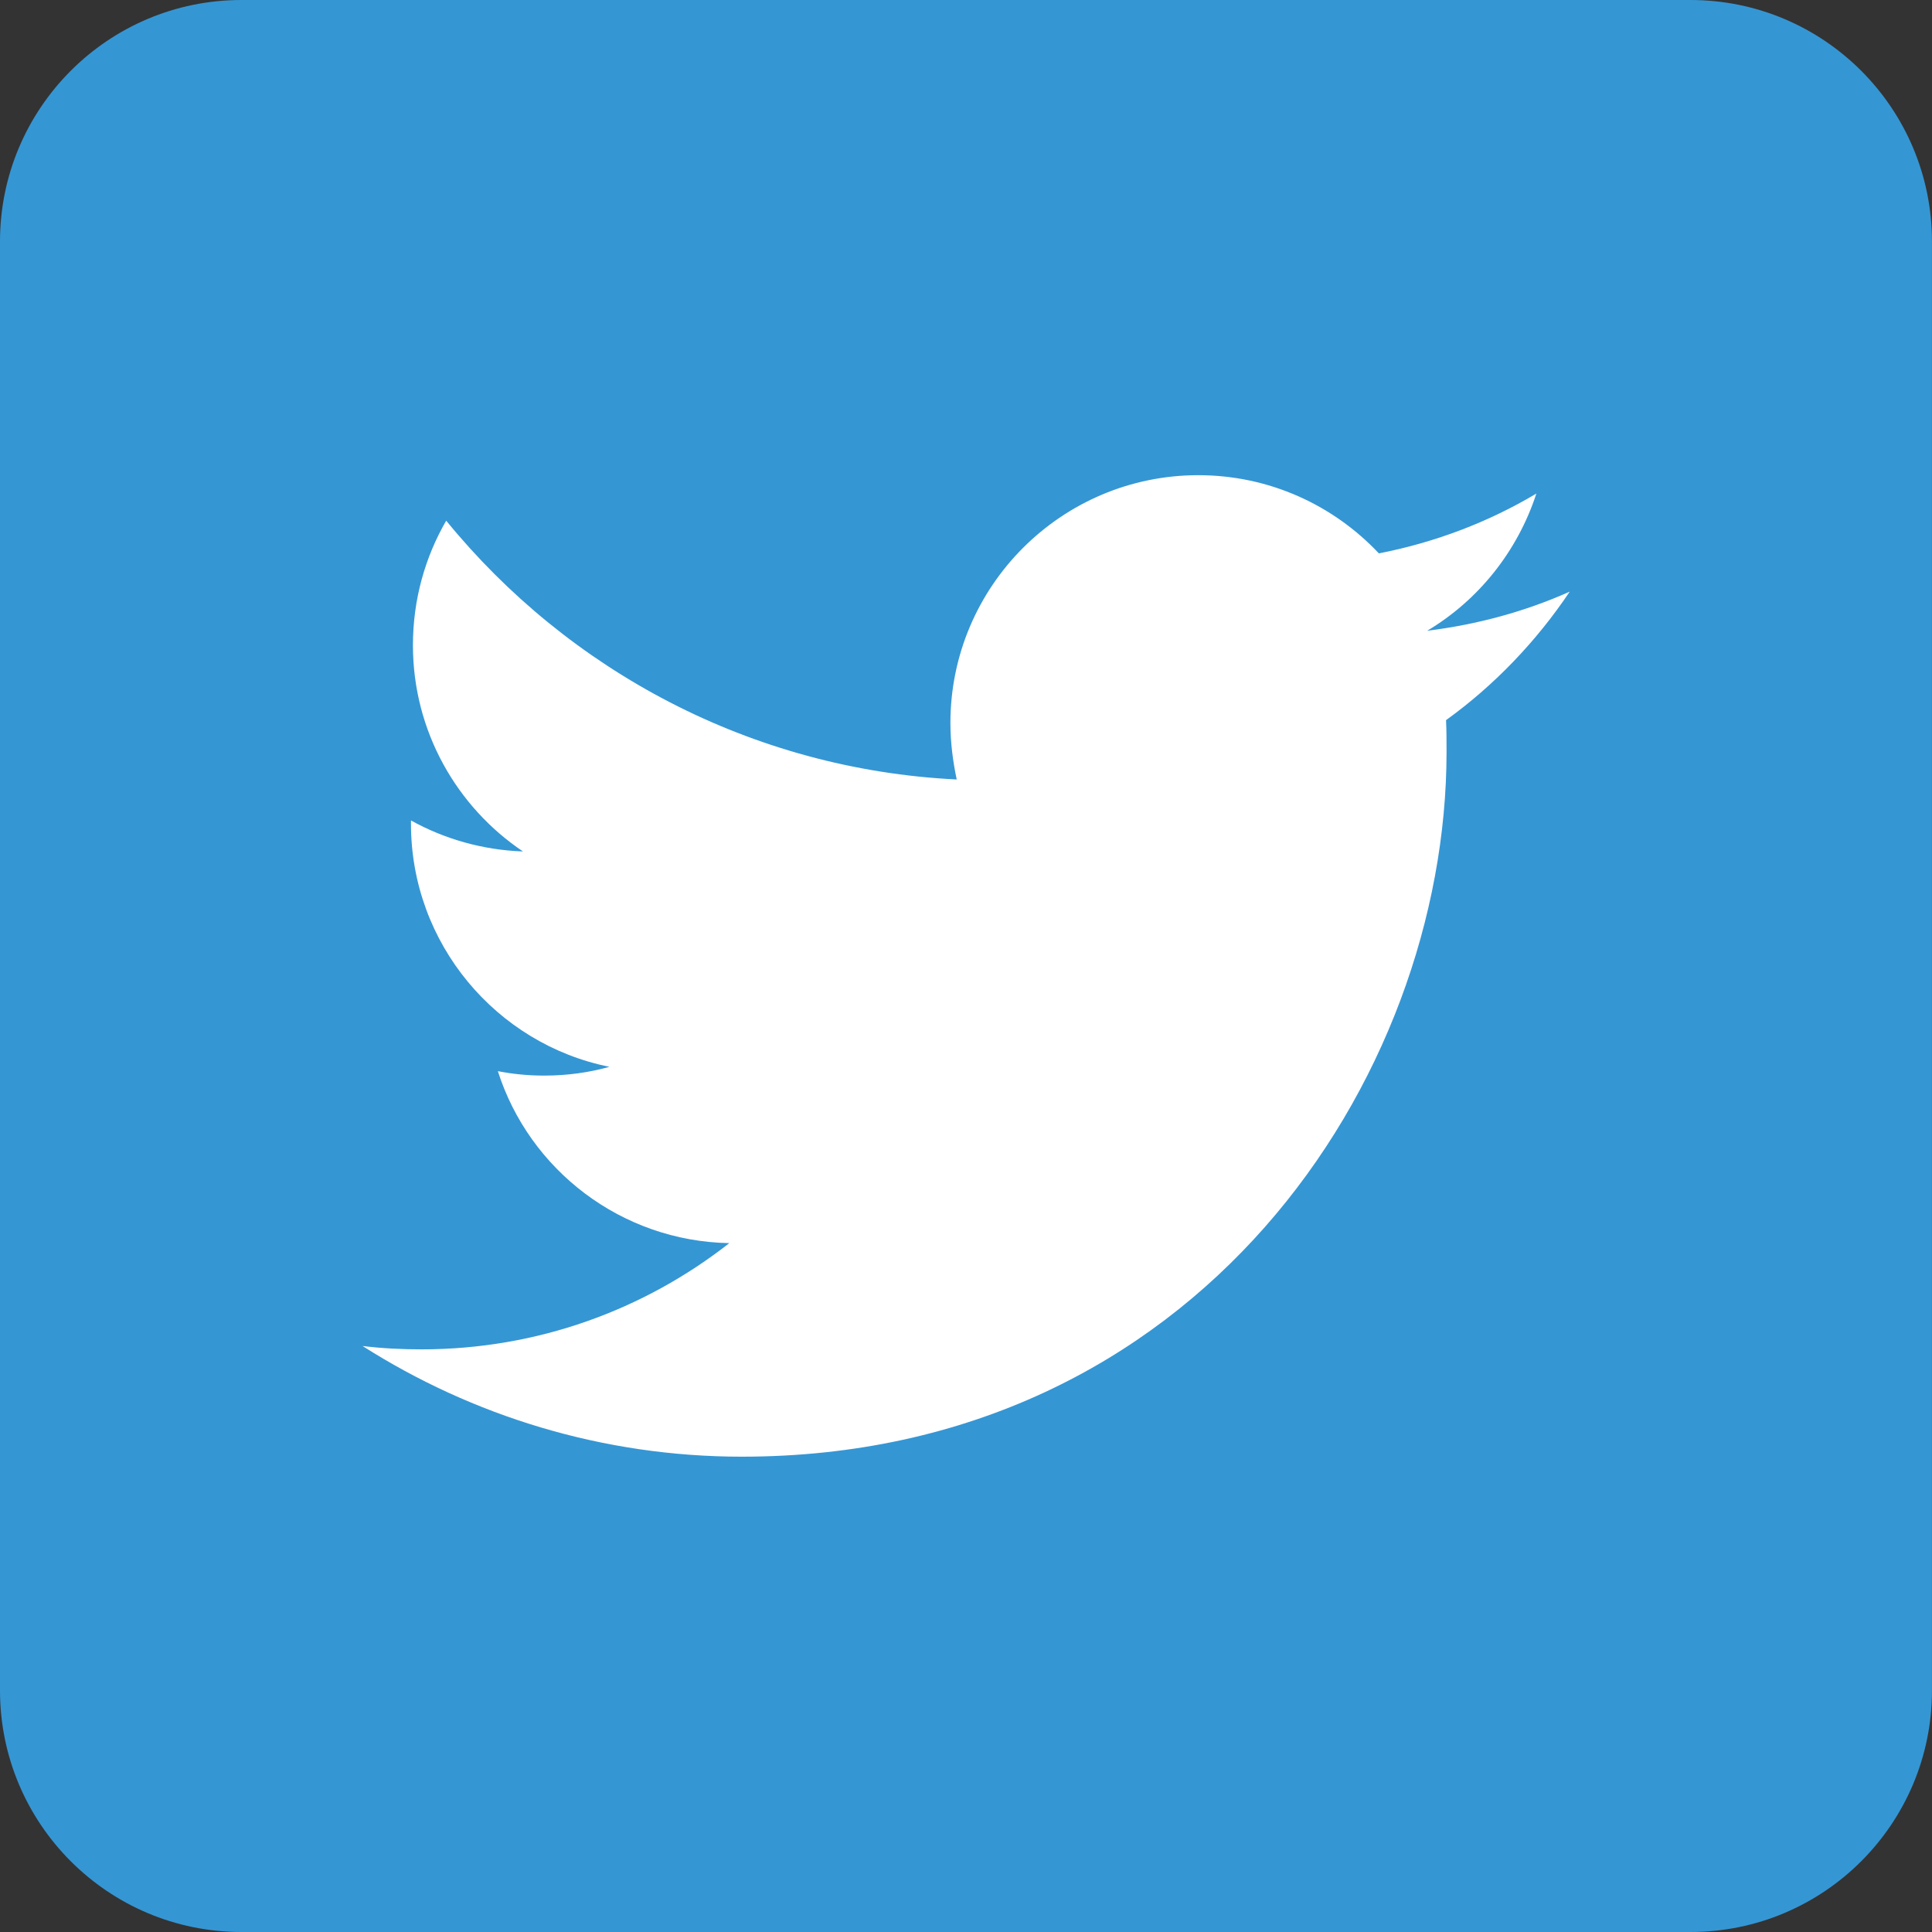
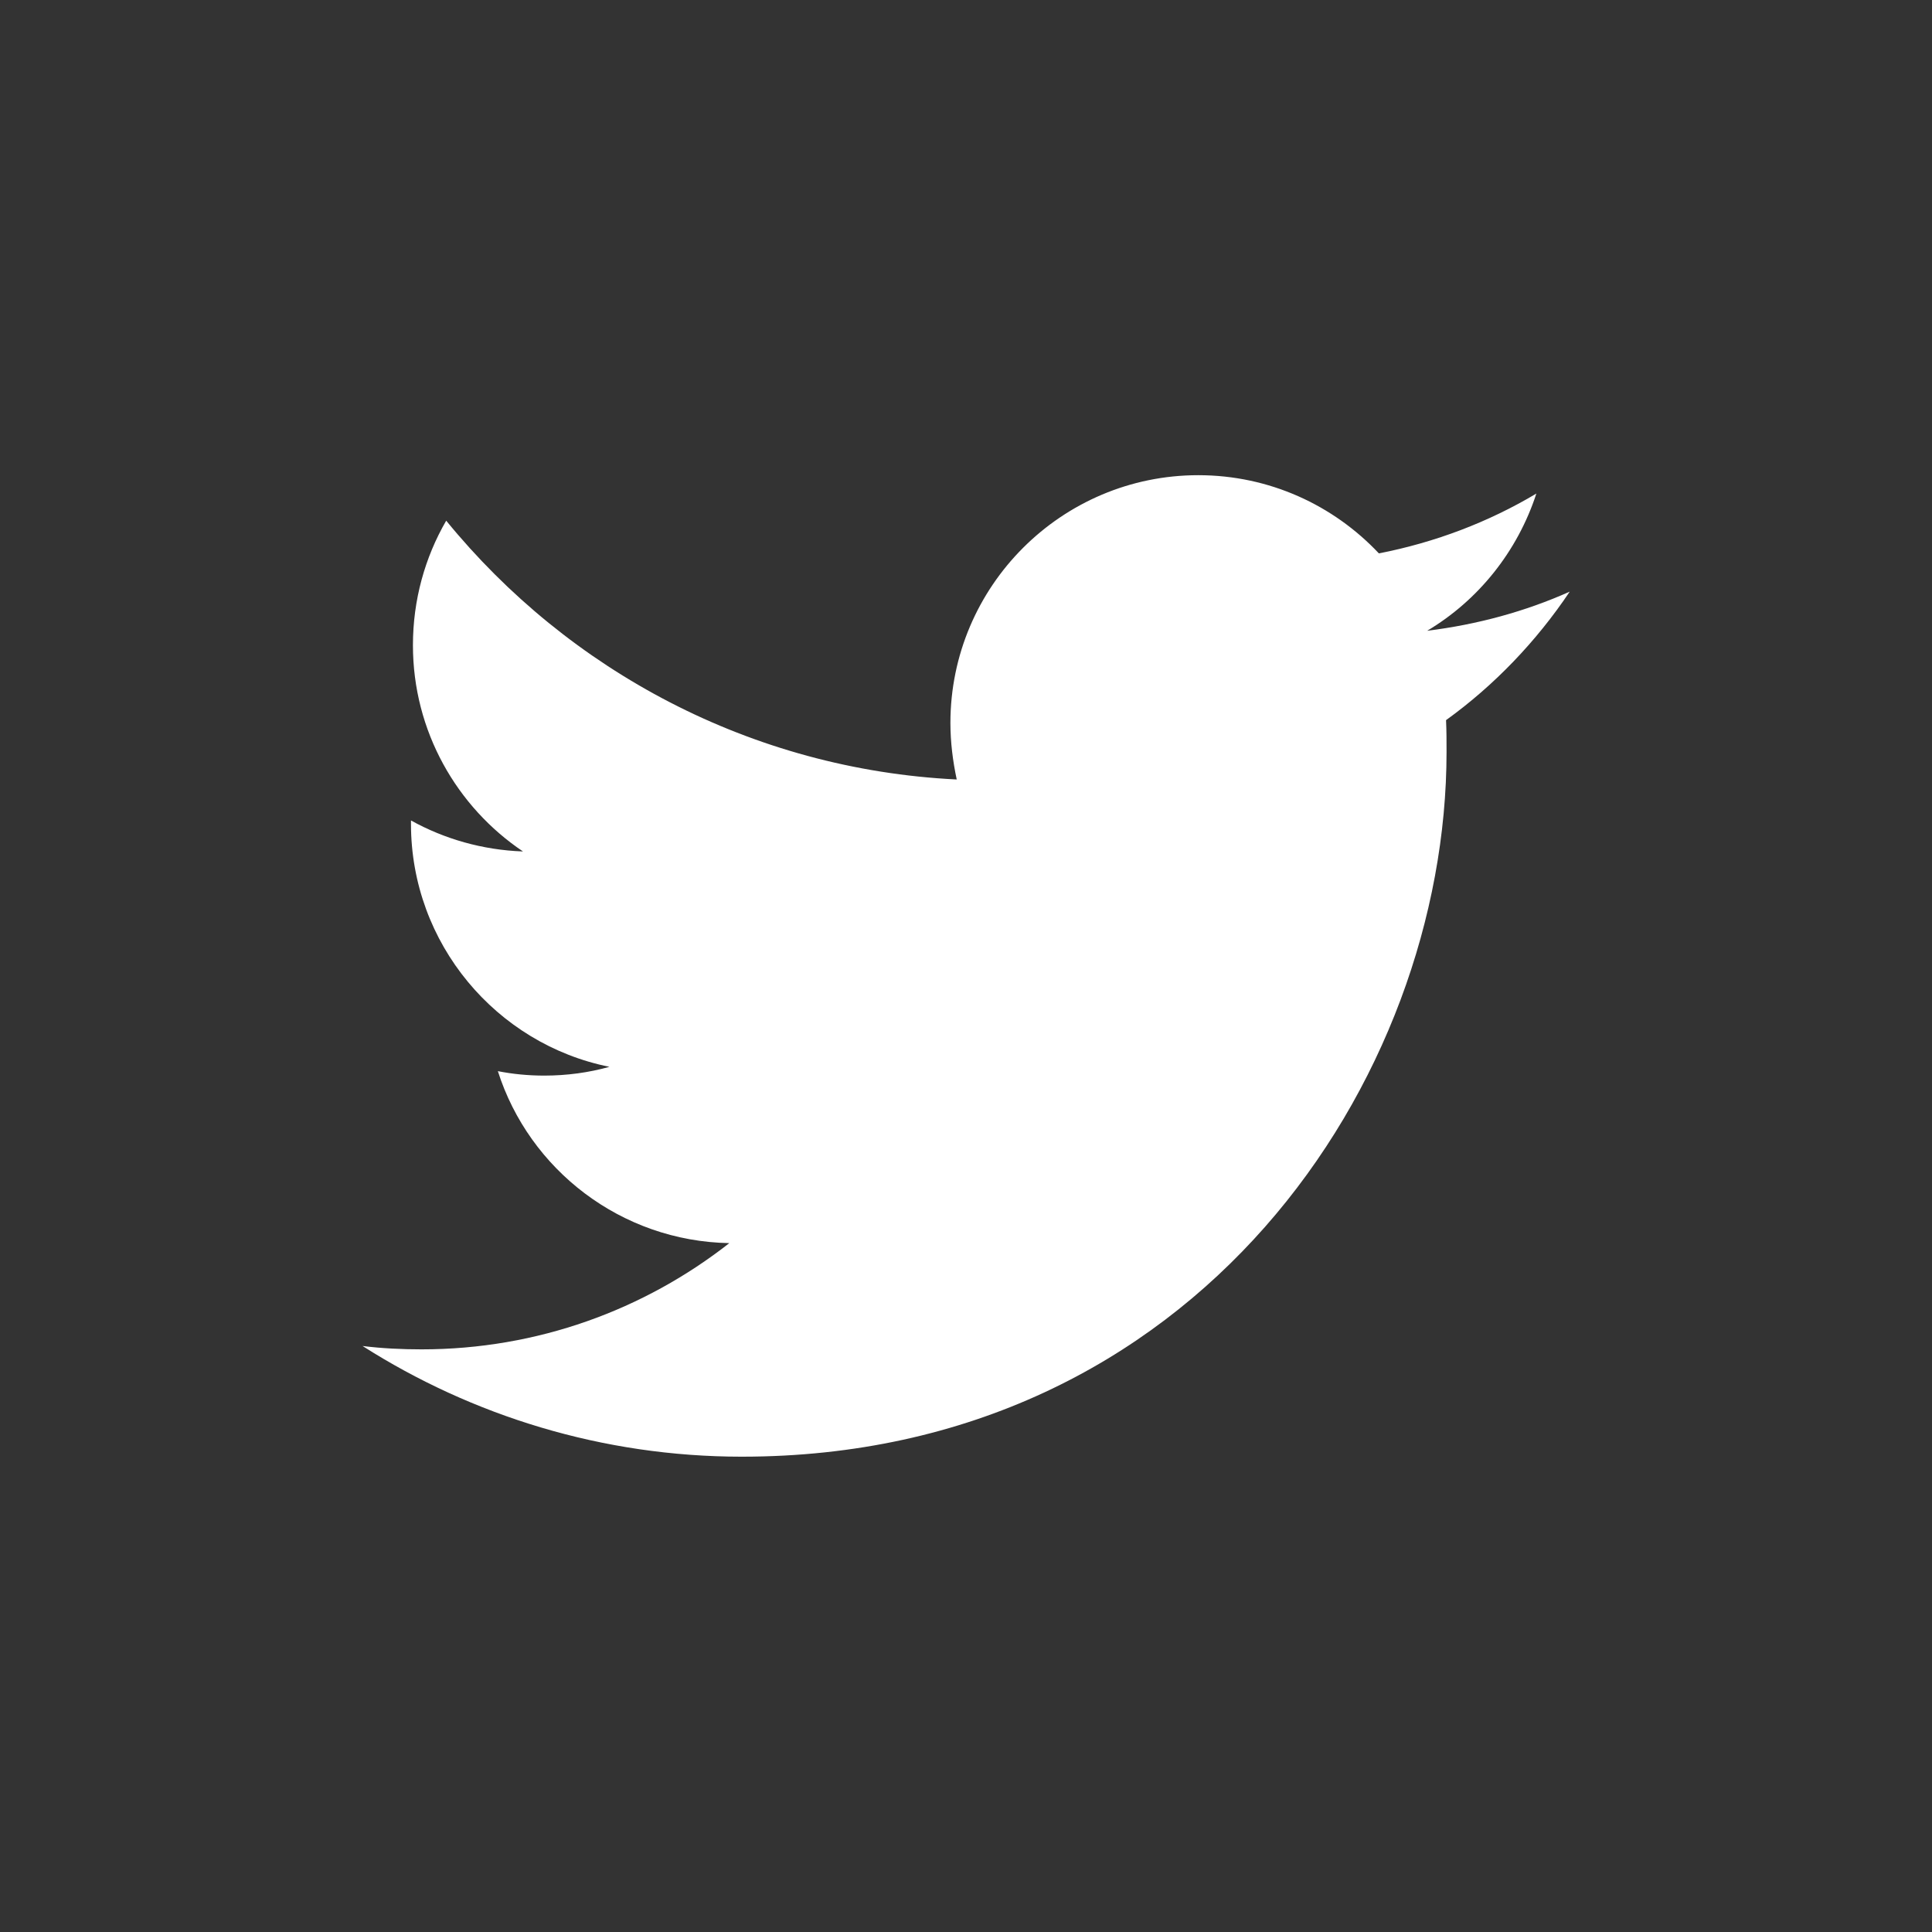
<svg xmlns="http://www.w3.org/2000/svg" enable-background="new 108.74 13.74 42.52 42.52" height="42.52" viewBox="108.74 13.74 42.52 42.52" width="42.52">
  <rect x="108.74" y="13.74" width="42.52" height="42.52" fill="#333333" stroke="none" />
-   <path d="m145.944 56.26h-31.89c-2.934 0-5.314-2.381-5.314-5.316v-31.889c0-2.933 2.381-5.315 5.314-5.315h31.89c2.935 0 5.315 2.382 5.315 5.315v31.889c.001 2.935-2.38 5.316-5.315 5.316z" fill="#3596d4" />
  <path d="m125.067 45.799c10.023 0 15.509-8.314 15.509-15.509 0-.233 0-.468-.011-.701 1.064-.767 1.988-1.734 2.722-2.828-.979.437-2.031.724-3.137.861 1.125-.67 1.987-1.744 2.403-3.02-1.053.628-2.223 1.074-3.466 1.317-.999-1.061-2.41-1.721-3.975-1.721-3.009 0-5.455 2.446-5.455 5.453 0 .424.053.84.139 1.244-4.527-.222-8.546-2.401-11.236-5.696-.467.808-.732 1.742-.732 2.742 0 1.892.967 3.561 2.422 4.538-.893-.032-1.732-.276-2.465-.682v.075c0 2.637 1.881 4.847 4.368 5.347-.456.127-.936.193-1.435.193-.351 0-.691-.033-1.021-.098.691 2.17 2.713 3.742 5.094 3.785-1.872 1.467-4.222 2.338-6.773 2.338-.434 0-.871-.021-1.299-.074 2.407 1.532 5.277 2.436 8.348 2.436" fill="#fff" />
</svg>